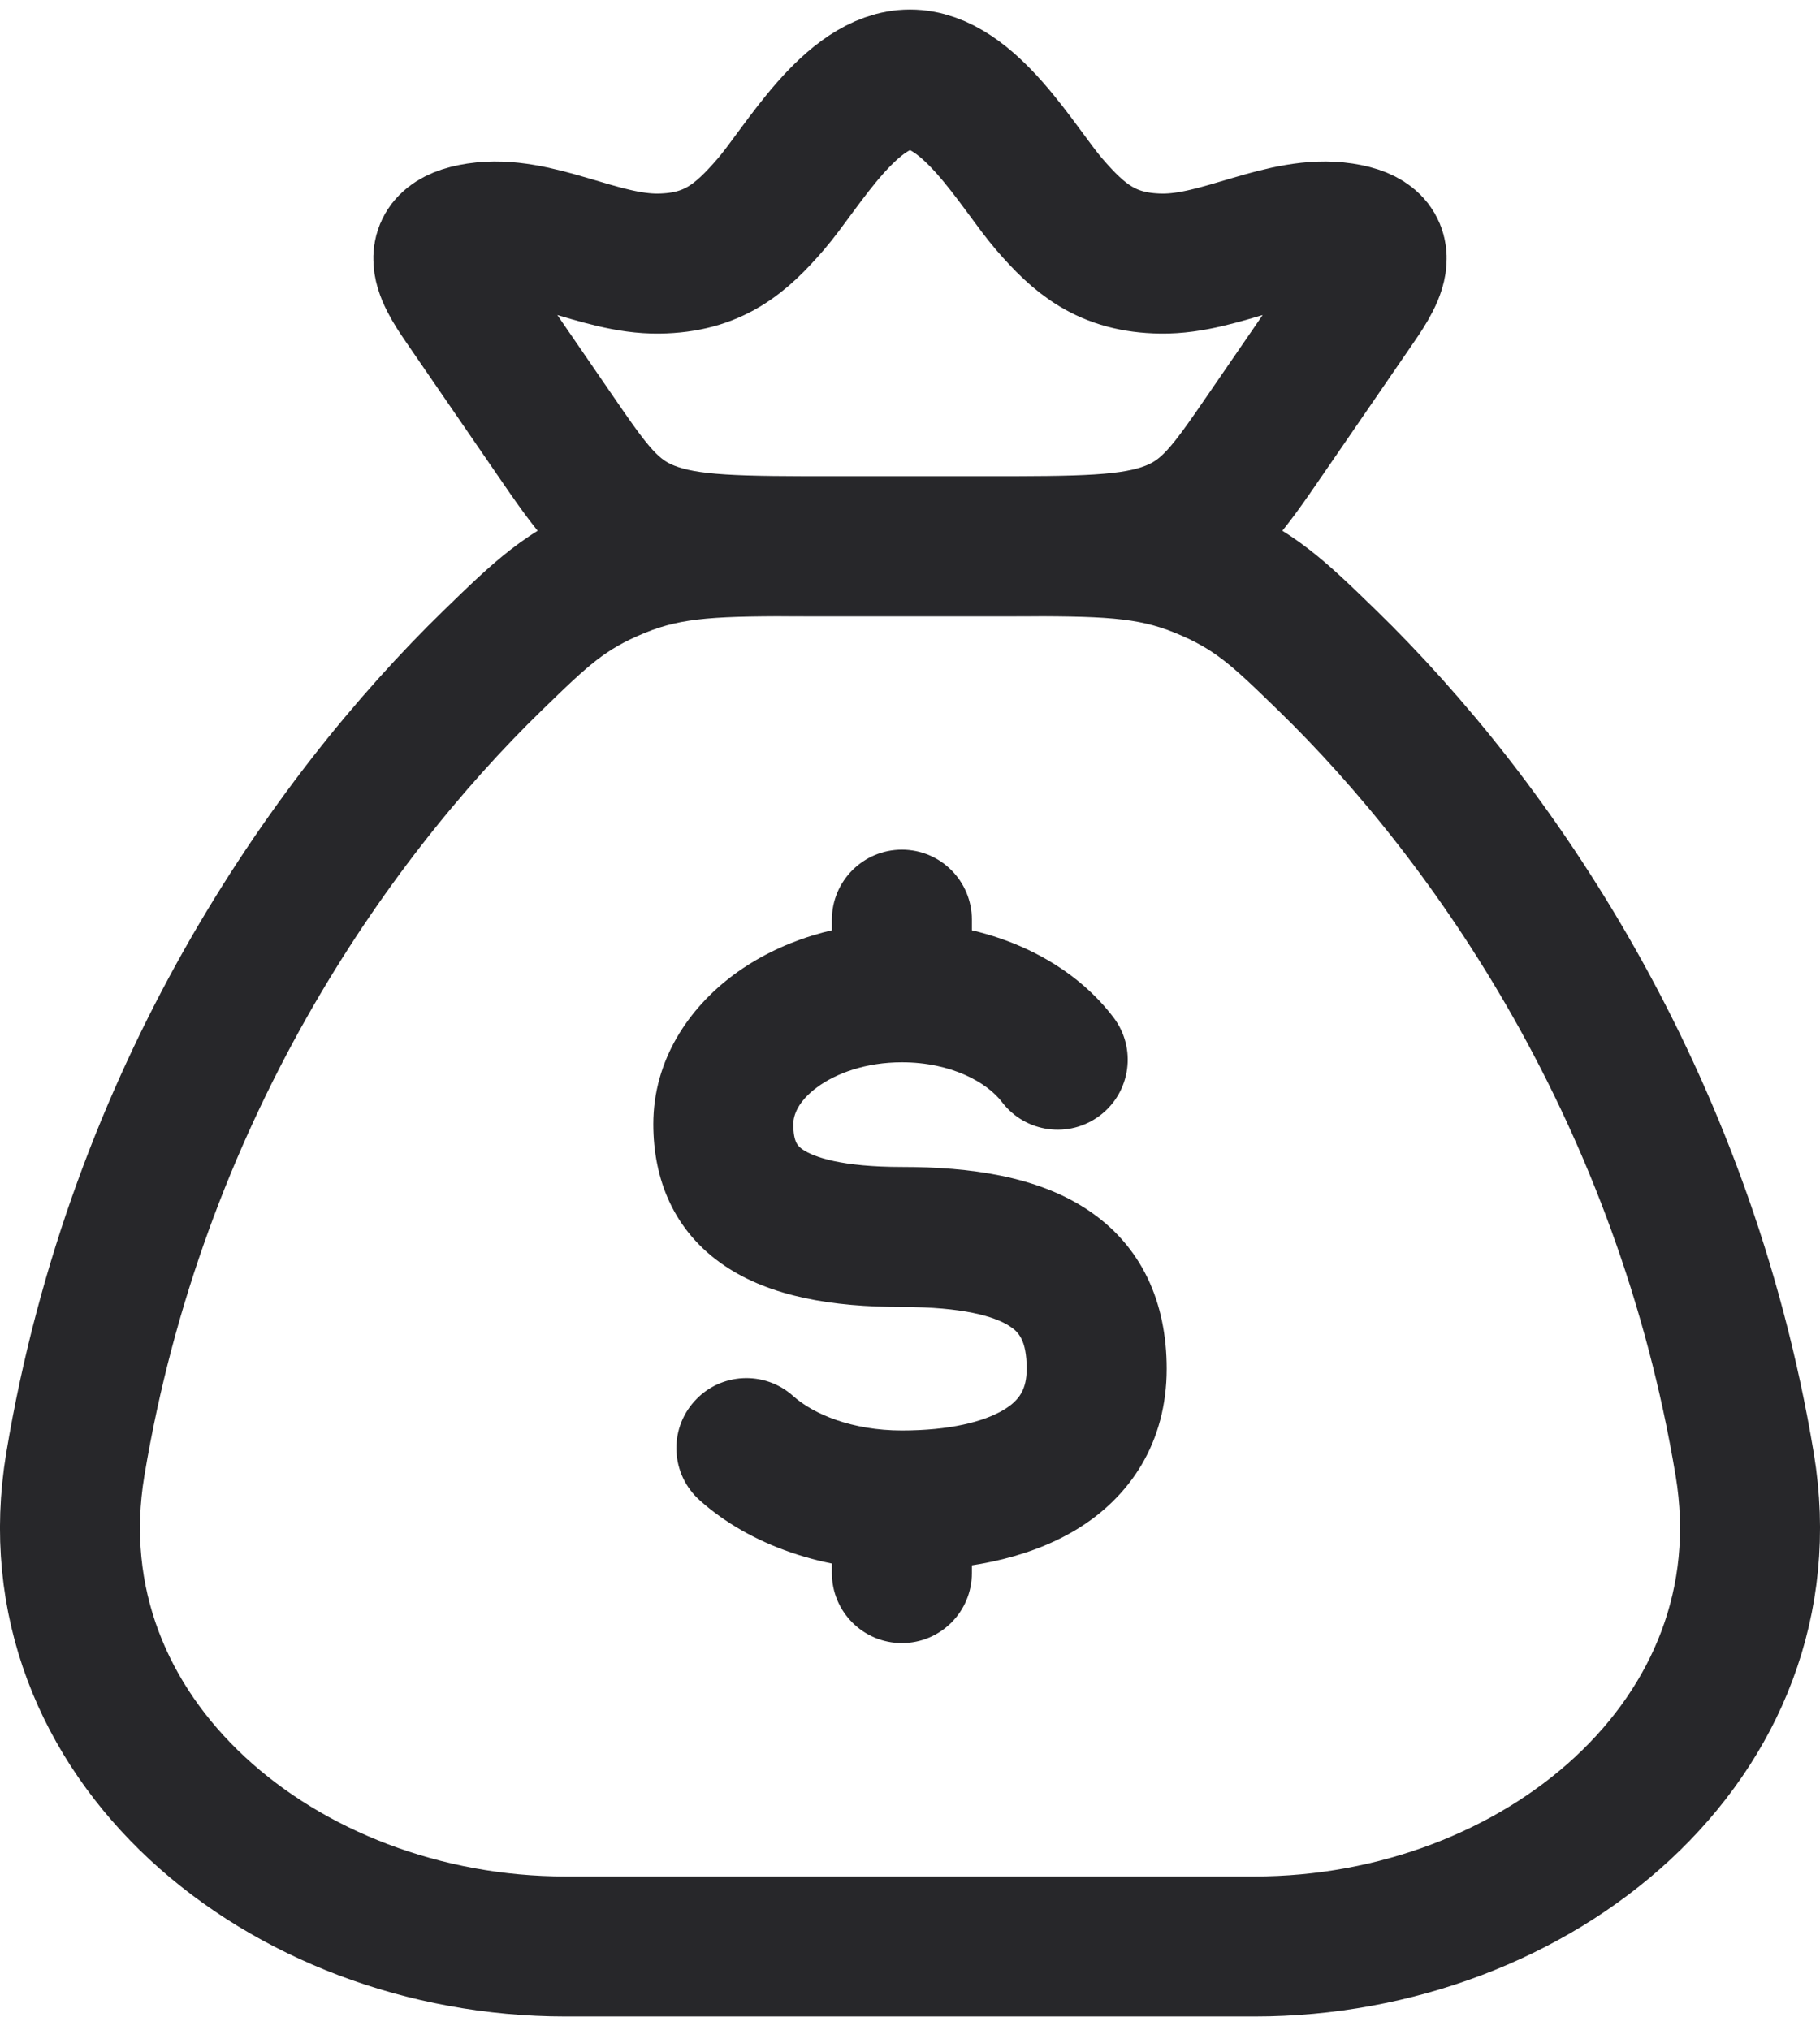
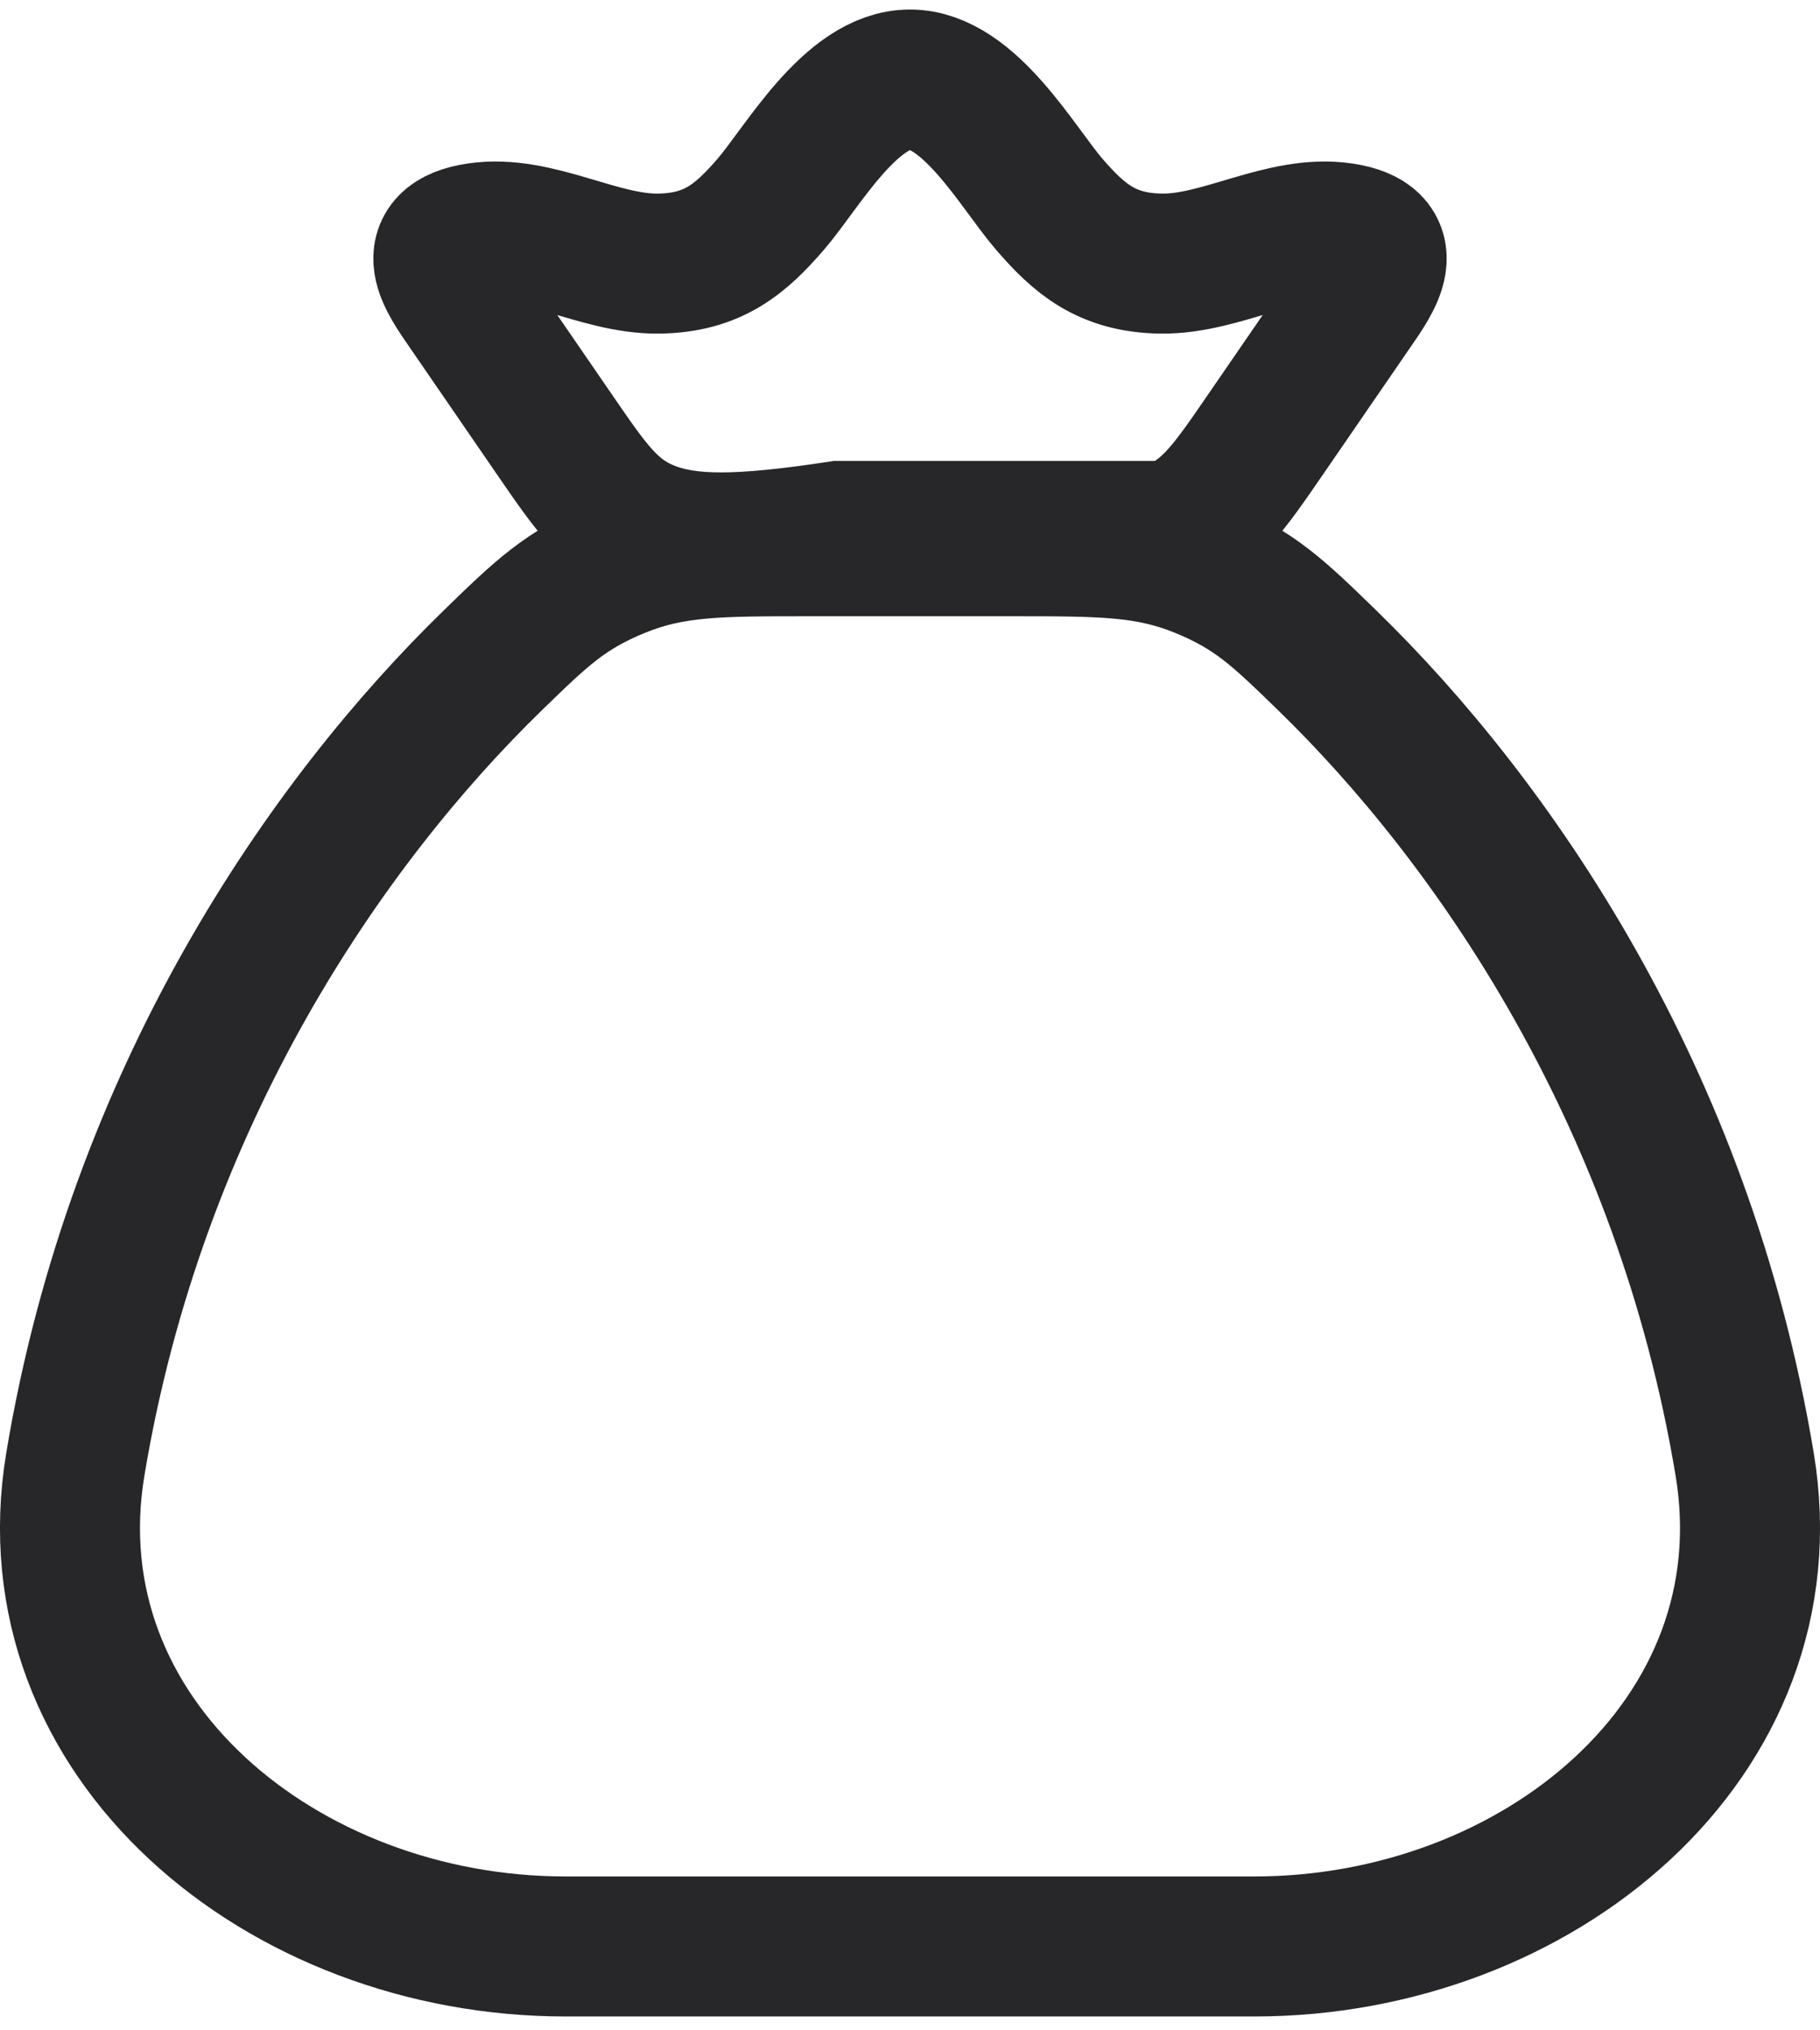
<svg xmlns="http://www.w3.org/2000/svg" width="26" height="29" viewBox="0 0 26 29" fill="none">
  <g id="elements">
    <path id="Vector" d="M24.924 20.916C24.049 15.651 21.324 11.73 18.956 9.428C18.267 8.758 17.922 8.423 17.161 8.112C16.4 7.802 15.746 7.802 14.437 7.802L11.563 7.802C10.254 7.802 9.6 7.802 8.839 8.112C8.078 8.423 7.733 8.758 7.044 9.428C4.676 11.73 1.951 15.651 1.076 20.916C0.425 24.834 4.039 27.802 8.078 27.802L17.922 27.802C21.961 27.802 25.575 24.834 24.924 20.916Z" stroke="#27272A" stroke-width="2" stroke-linecap="round" />
-     <path id="Vector_2" d="M13.884 13.136C13.884 12.584 13.436 12.136 12.884 12.136C12.332 12.136 11.884 12.584 11.884 13.136L13.884 13.136ZM11.884 22.469C11.884 23.021 12.332 23.469 12.884 23.469C13.436 23.469 13.884 23.021 13.884 22.469H11.884ZM14.314 15.741C14.648 16.181 15.276 16.266 15.715 15.932C16.155 15.598 16.241 14.97 15.906 14.531L14.314 15.741ZM11.33 19.939C10.918 19.57 10.286 19.605 9.918 20.017C9.549 20.428 9.584 21.061 9.996 21.429L11.33 19.939ZM12.884 16.668C12.021 16.668 11.628 16.527 11.472 16.422C11.4 16.374 11.333 16.319 11.333 16.055H9.333C9.333 16.831 9.614 17.582 10.354 18.081C11.01 18.522 11.892 18.668 12.884 18.668L12.884 16.668ZM11.333 16.055C11.333 15.928 11.401 15.73 11.674 15.529C11.947 15.328 12.371 15.173 12.884 15.173V13.173C11.988 13.173 11.137 13.44 10.487 13.919C9.837 14.399 9.333 15.143 9.333 16.055H11.333ZM14.667 19.55C14.667 19.846 14.562 20.003 14.337 20.138C14.051 20.309 13.562 20.432 12.884 20.432V22.432C13.743 22.432 14.645 22.286 15.367 21.853C16.149 21.383 16.667 20.599 16.667 19.55H14.667ZM12.884 18.668C13.755 18.668 14.209 18.802 14.425 18.943C14.55 19.024 14.667 19.144 14.667 19.55H16.667C16.667 18.612 16.32 17.791 15.517 17.267C14.805 16.803 13.868 16.668 12.884 16.668L12.884 18.668ZM13.884 14.173L13.884 13.136L11.884 13.136L11.884 14.173L13.884 14.173ZM11.884 21.432V22.469H13.884V21.432H11.884ZM12.884 15.173C13.597 15.173 14.105 15.466 14.314 15.741L15.906 14.531C15.242 13.657 14.083 13.173 12.884 13.173V15.173ZM12.884 20.432C12.173 20.432 11.62 20.199 11.33 19.939L9.996 21.429C10.721 22.078 11.78 22.432 12.884 22.432V20.432Z" fill="#27272A" />
-     <path id="Rectangle 2181" d="M6.675 4.393C6.4 3.993 6.002 3.449 6.825 3.325C7.672 3.198 8.551 3.777 9.411 3.765C10.19 3.755 10.586 3.409 11.012 2.916C11.46 2.397 12.154 1.136 13 1.136C13.846 1.136 14.54 2.397 14.988 2.916C15.414 3.409 15.81 3.755 16.589 3.765C17.449 3.777 18.328 3.198 19.175 3.325C19.998 3.449 19.6 3.993 19.325 4.393L18.081 6.203C17.549 6.978 17.283 7.365 16.726 7.584C16.169 7.802 15.45 7.802 14.011 7.802H11.989C10.55 7.802 9.831 7.802 9.274 7.584C8.717 7.365 8.451 6.978 7.919 6.203L6.675 4.393Z" stroke="#27272A" stroke-width="2" />
+     <path id="Rectangle 2181" d="M6.675 4.393C6.4 3.993 6.002 3.449 6.825 3.325C7.672 3.198 8.551 3.777 9.411 3.765C10.19 3.755 10.586 3.409 11.012 2.916C11.46 2.397 12.154 1.136 13 1.136C13.846 1.136 14.54 2.397 14.988 2.916C15.414 3.409 15.81 3.755 16.589 3.765C17.449 3.777 18.328 3.198 19.175 3.325C19.998 3.449 19.6 3.993 19.325 4.393L18.081 6.203C17.549 6.978 17.283 7.365 16.726 7.584H11.989C10.55 7.802 9.831 7.802 9.274 7.584C8.717 7.365 8.451 6.978 7.919 6.203L6.675 4.393Z" stroke="#27272A" stroke-width="2" />
  </g>
</svg>